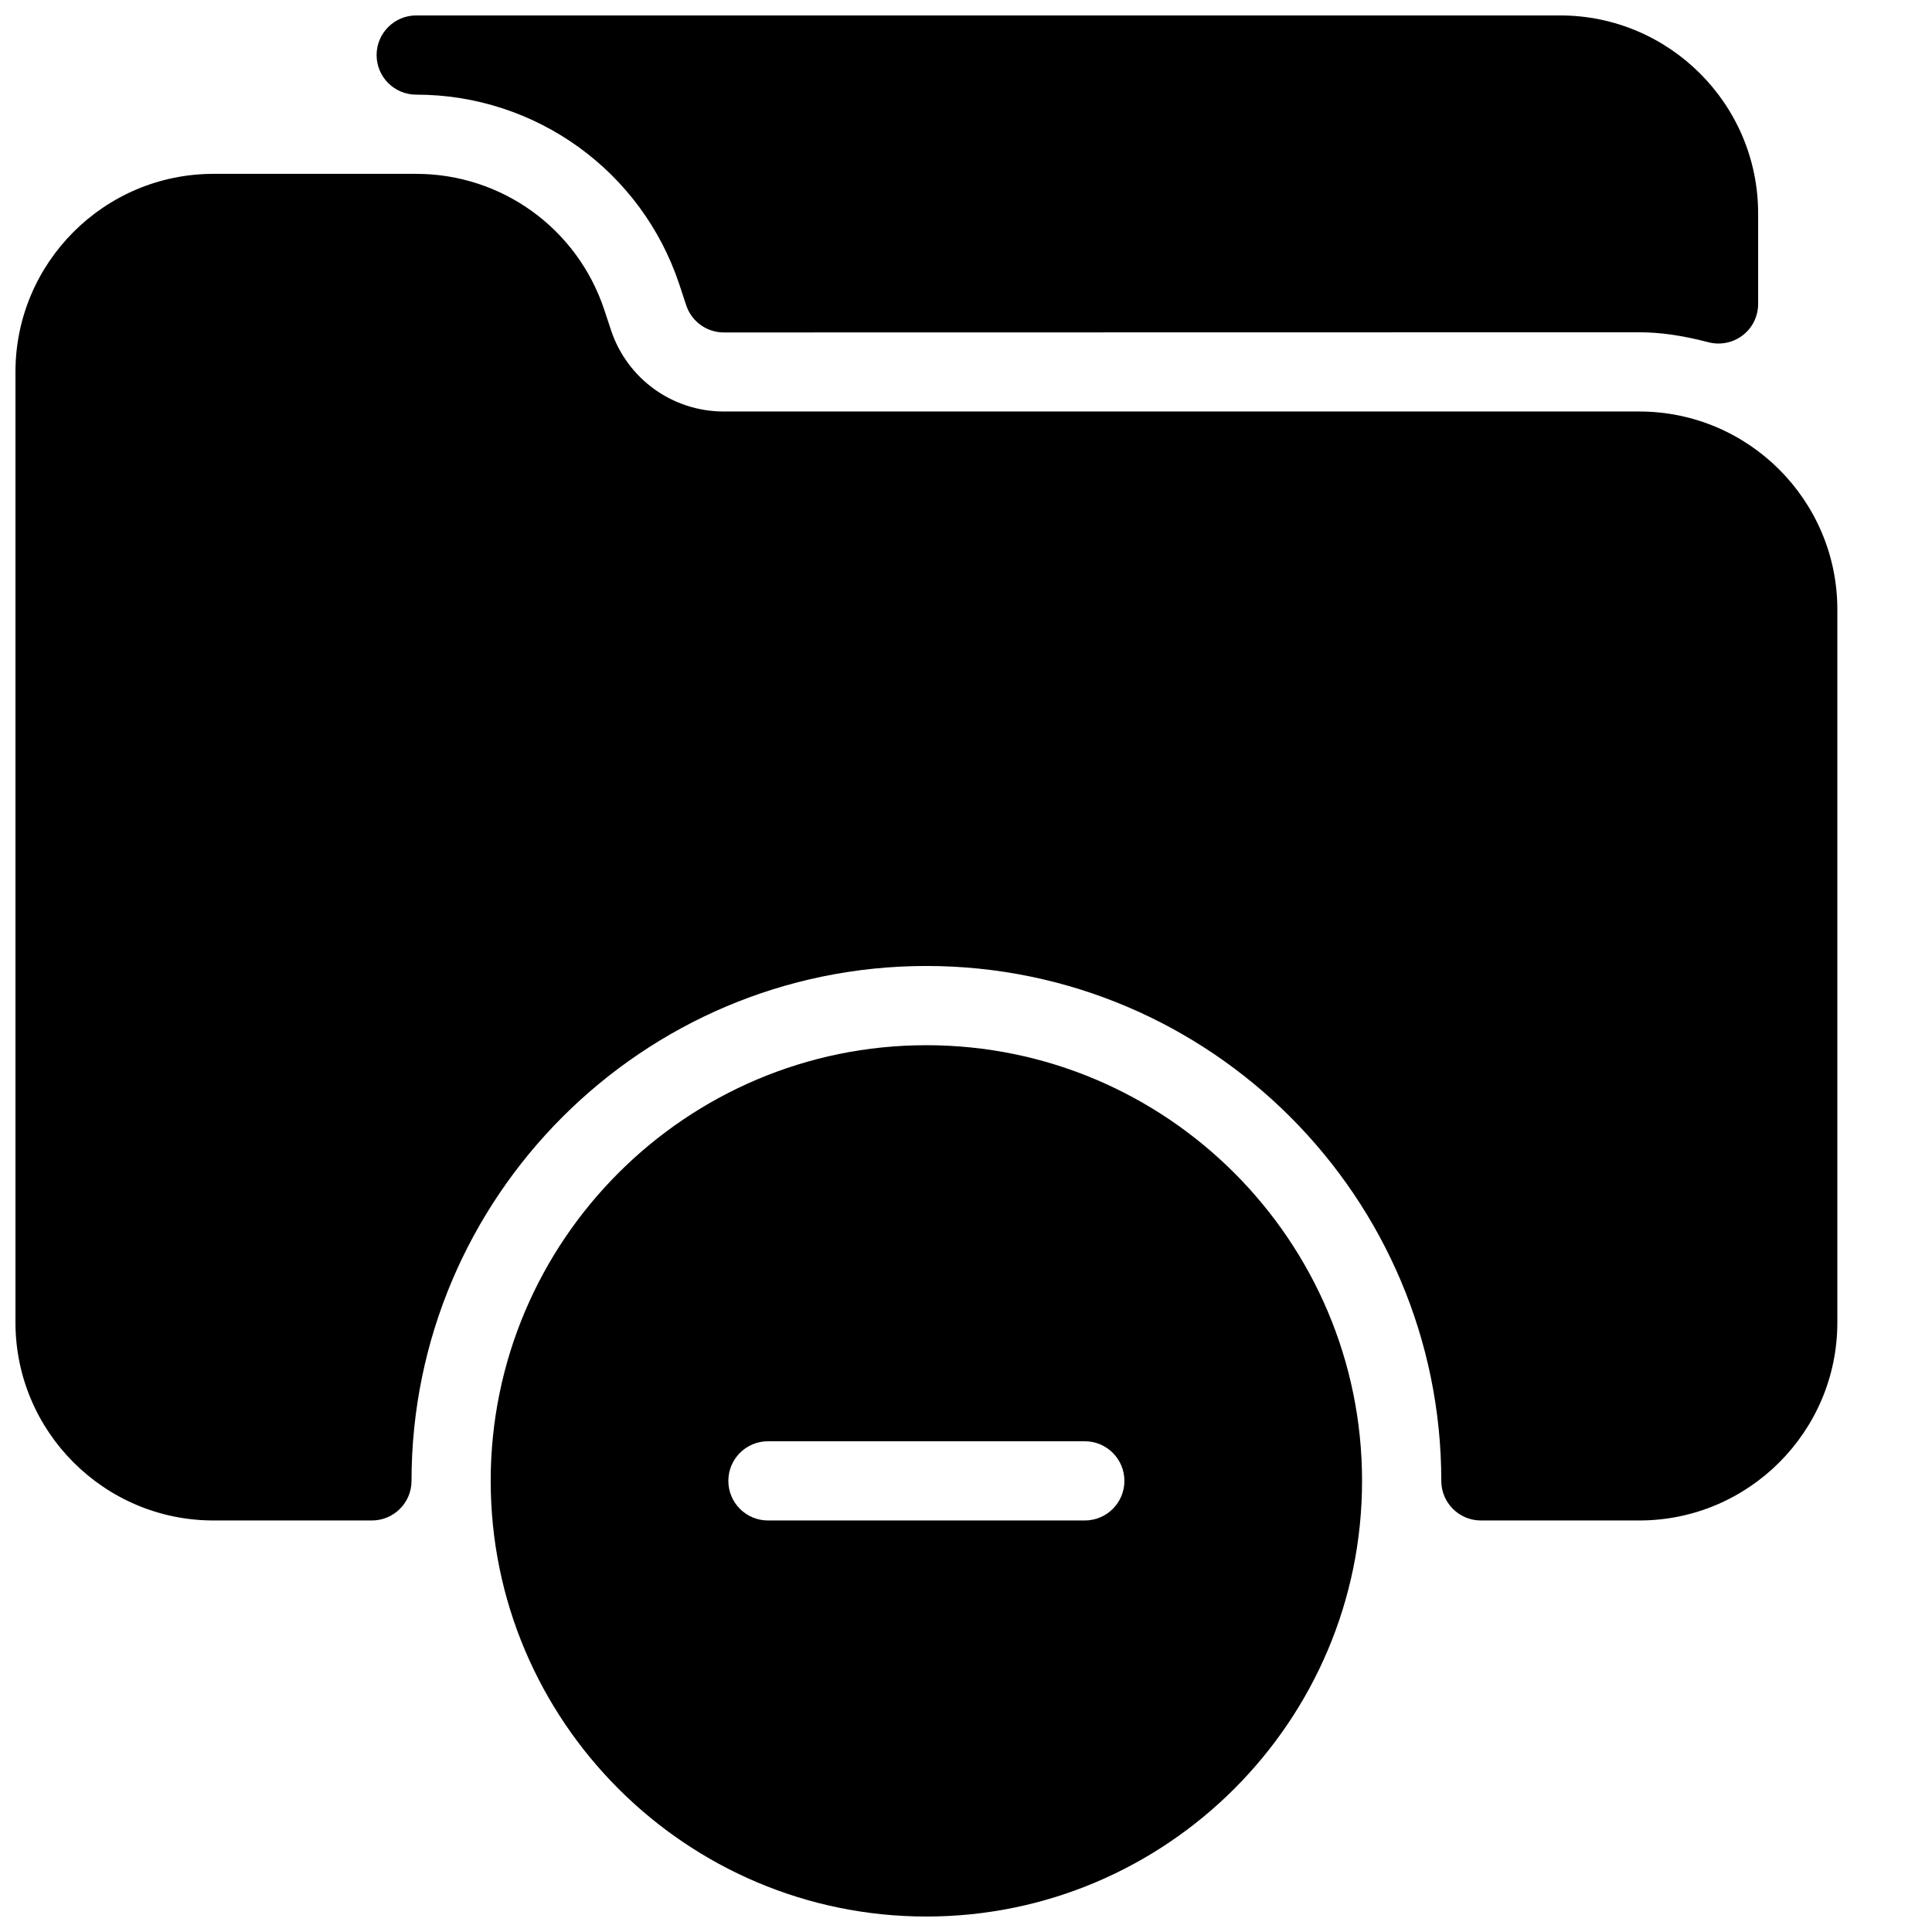
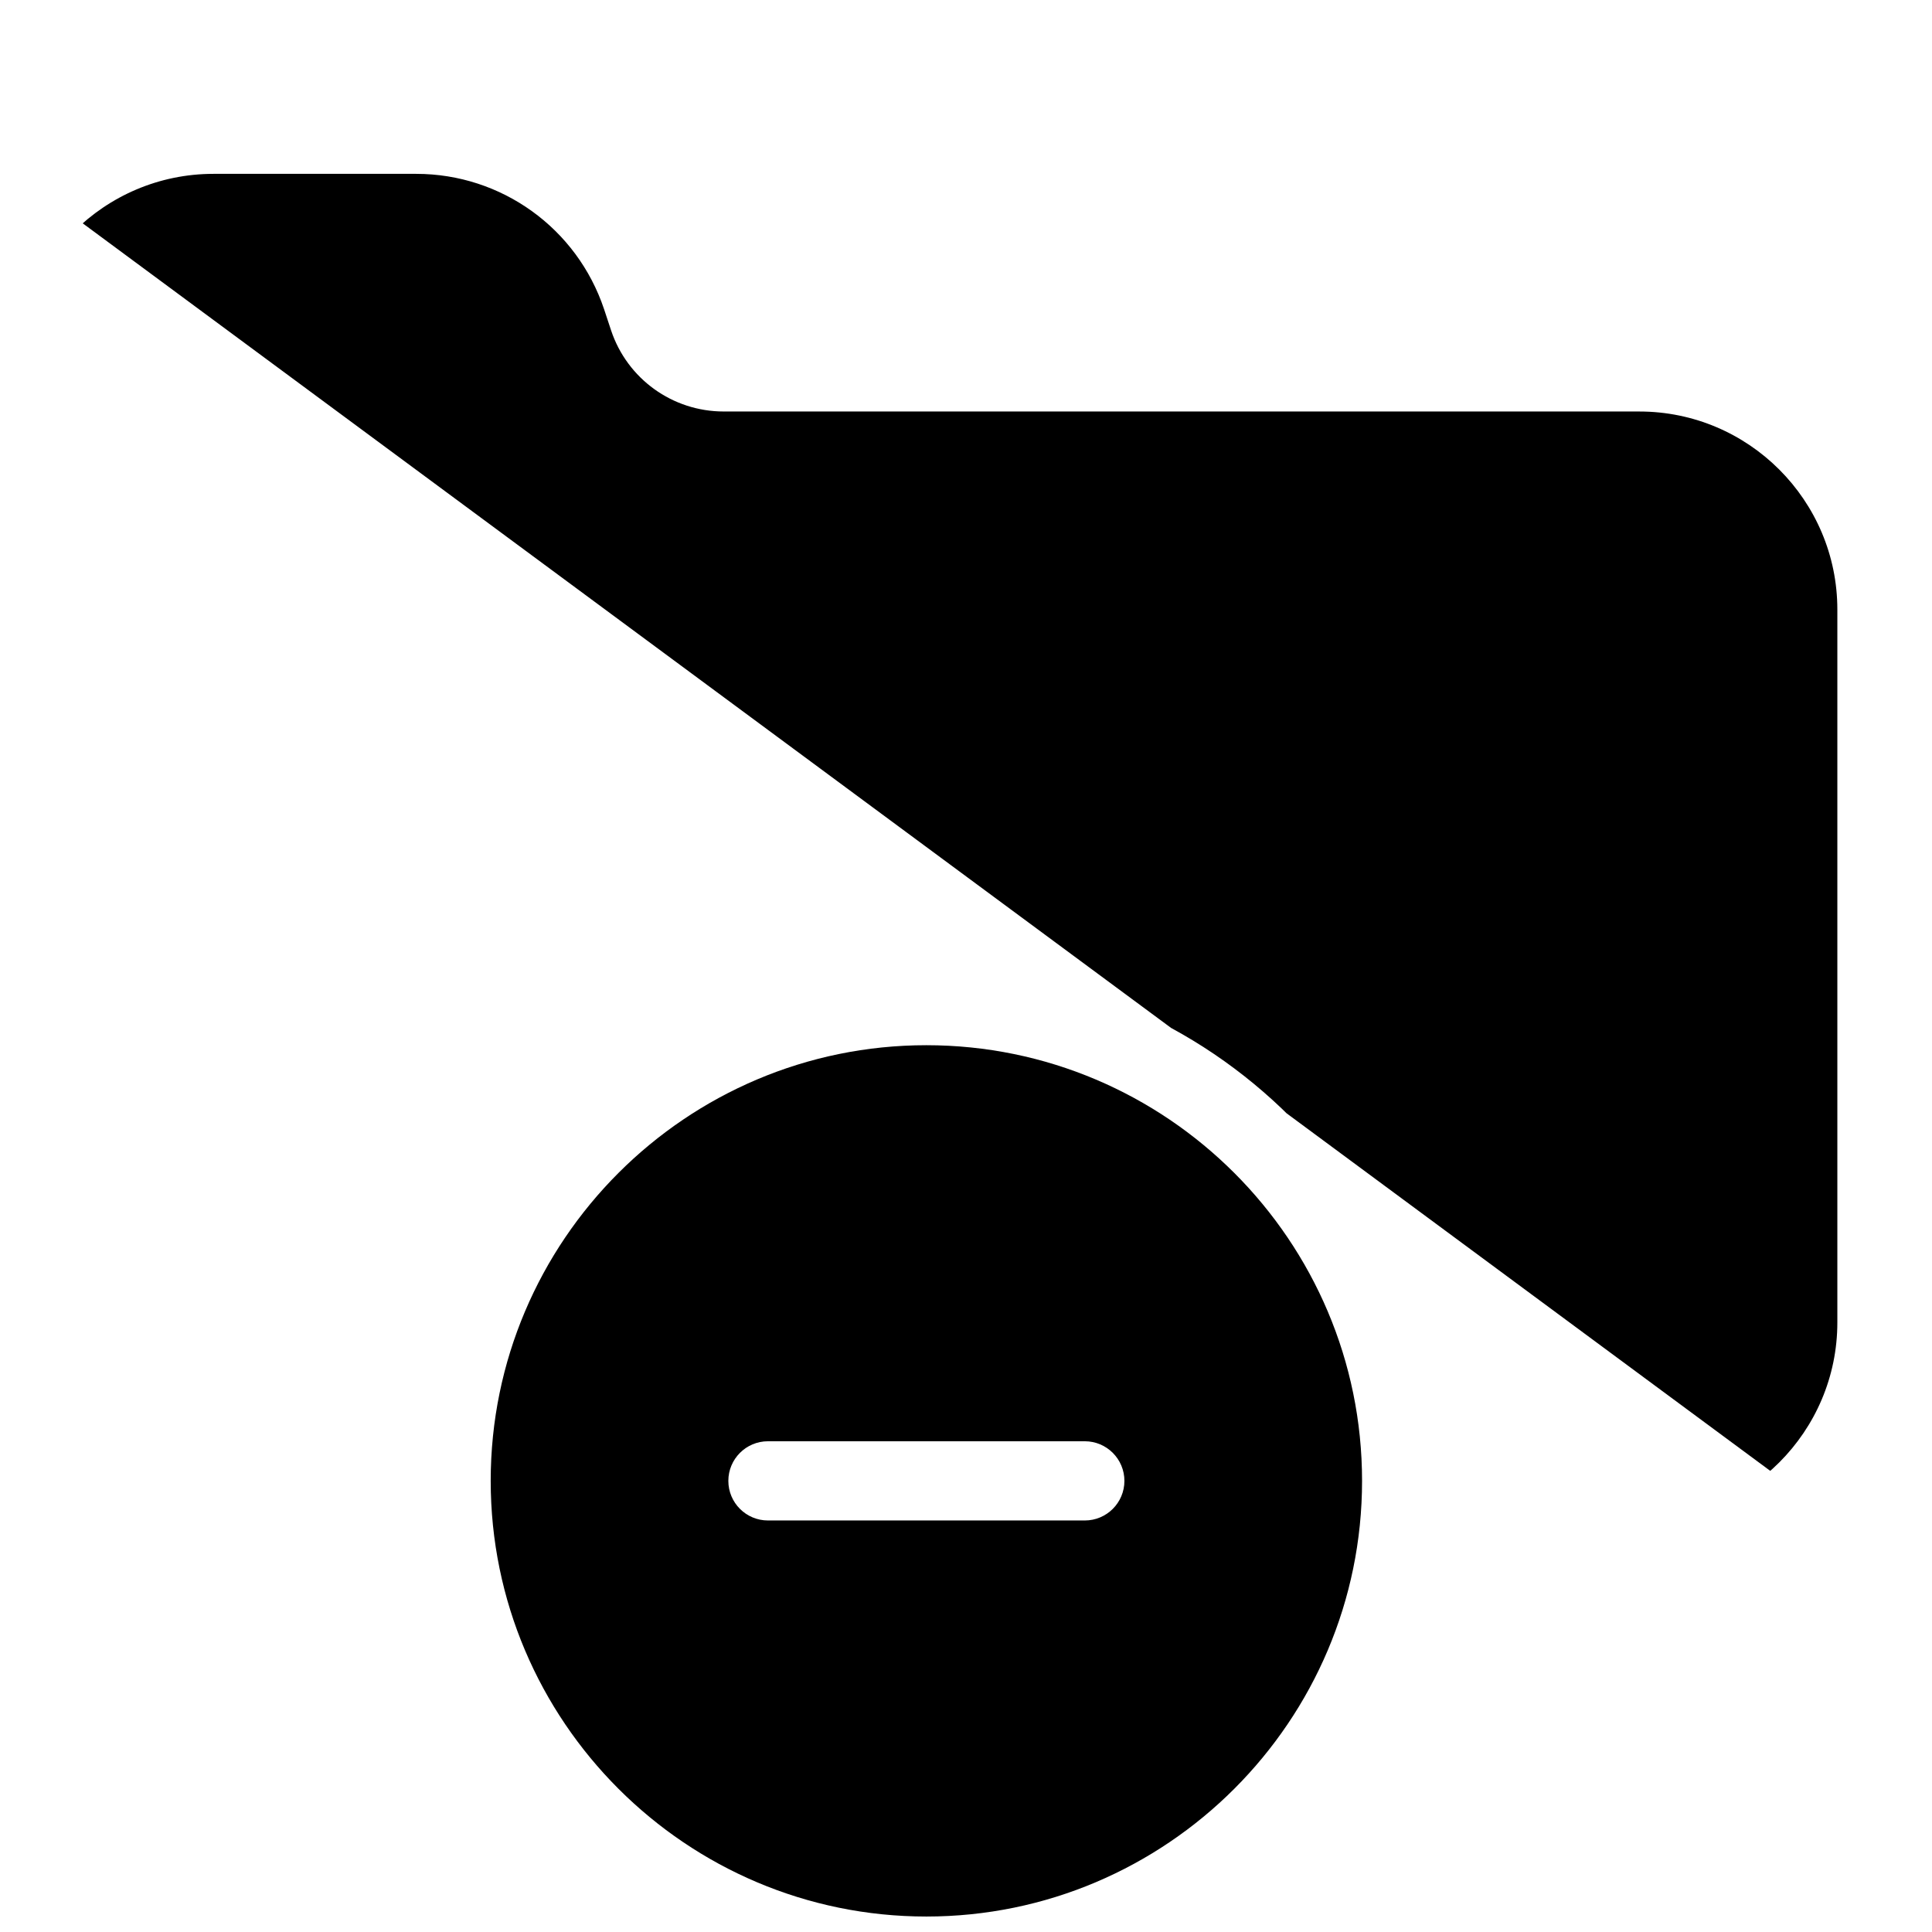
<svg xmlns="http://www.w3.org/2000/svg" width="800px" height="800px" version="1.1" viewBox="144 144 512 512">
  <defs>
    <clipPath id="c">
-       <path d="m243 148.09h367v87.906h-367z" />
-     </clipPath>
+       </clipPath>
    <clipPath id="b">
-       <path d="m148.09 190h482.91v357h-482.91z" />
+       <path d="m148.09 190h482.91v357z" />
    </clipPath>
    <clipPath id="a">
      <path d="m274 420h231v231.9h-231z" />
    </clipPath>
  </defs>
  <g>
    <g clip-path="url(#c)">
      <path d="m557.44 148.09h-303.14c-5.793 0-10.496 4.703-10.496 10.496 0 5.793 4.68 10.496 10.496 10.496 31.676 0 59.68 20.195 69.695 50.191l1.848 5.606c1.406 4.305 5.438 7.223 9.973 7.223l242.62-0.043c5.582 0 11.398 0.84 18.348 2.644 0.883 0.23 1.762 0.336 2.644 0.336 2.289 0 4.578-0.754 6.422-2.184 2.586-1.992 4.074-5.059 4.074-8.312v-23.973c0-28.926-23.531-52.48-52.48-52.48z" />
    </g>
    <g clip-path="url(#b)">
      <path d="m578.43 253.05h-242.64c-13.562 0-25.57-8.648-29.852-21.516l-1.848-5.586c-7.18-21.453-27.184-35.875-49.793-35.875h-53.719c-28.949 0-52.48 23.555-52.48 52.48v251.91c0 28.926 23.531 52.477 52.48 52.477h41.984c5.793 0 10.496-4.699 10.496-10.496 0-75.234 61.211-136.45 136.45-136.45 75.234 0 136.45 61.211 136.45 136.45 0 5.793 4.703 10.496 10.496 10.496h41.984c28.949 0 52.48-23.555 52.48-52.48v-188.93c-0.004-28.926-23.535-52.477-52.484-52.477z" />
    </g>
    <g clip-path="url(#a)">
      <path d="m389.5 420.99c-63.648 0-115.46 51.785-115.46 115.45 0 63.672 51.809 115.46 115.46 115.46 63.648 0 115.46-51.789 115.46-115.46-0.004-63.668-51.809-115.45-115.46-115.45zm41.984 125.95h-83.969c-5.797 0-10.496-4.699-10.496-10.496 0-5.793 4.699-10.496 10.496-10.496h83.969c5.793 0 10.496 4.703 10.496 10.496 0 5.797-4.703 10.496-10.496 10.496z" />
    </g>
  </g>
</svg>